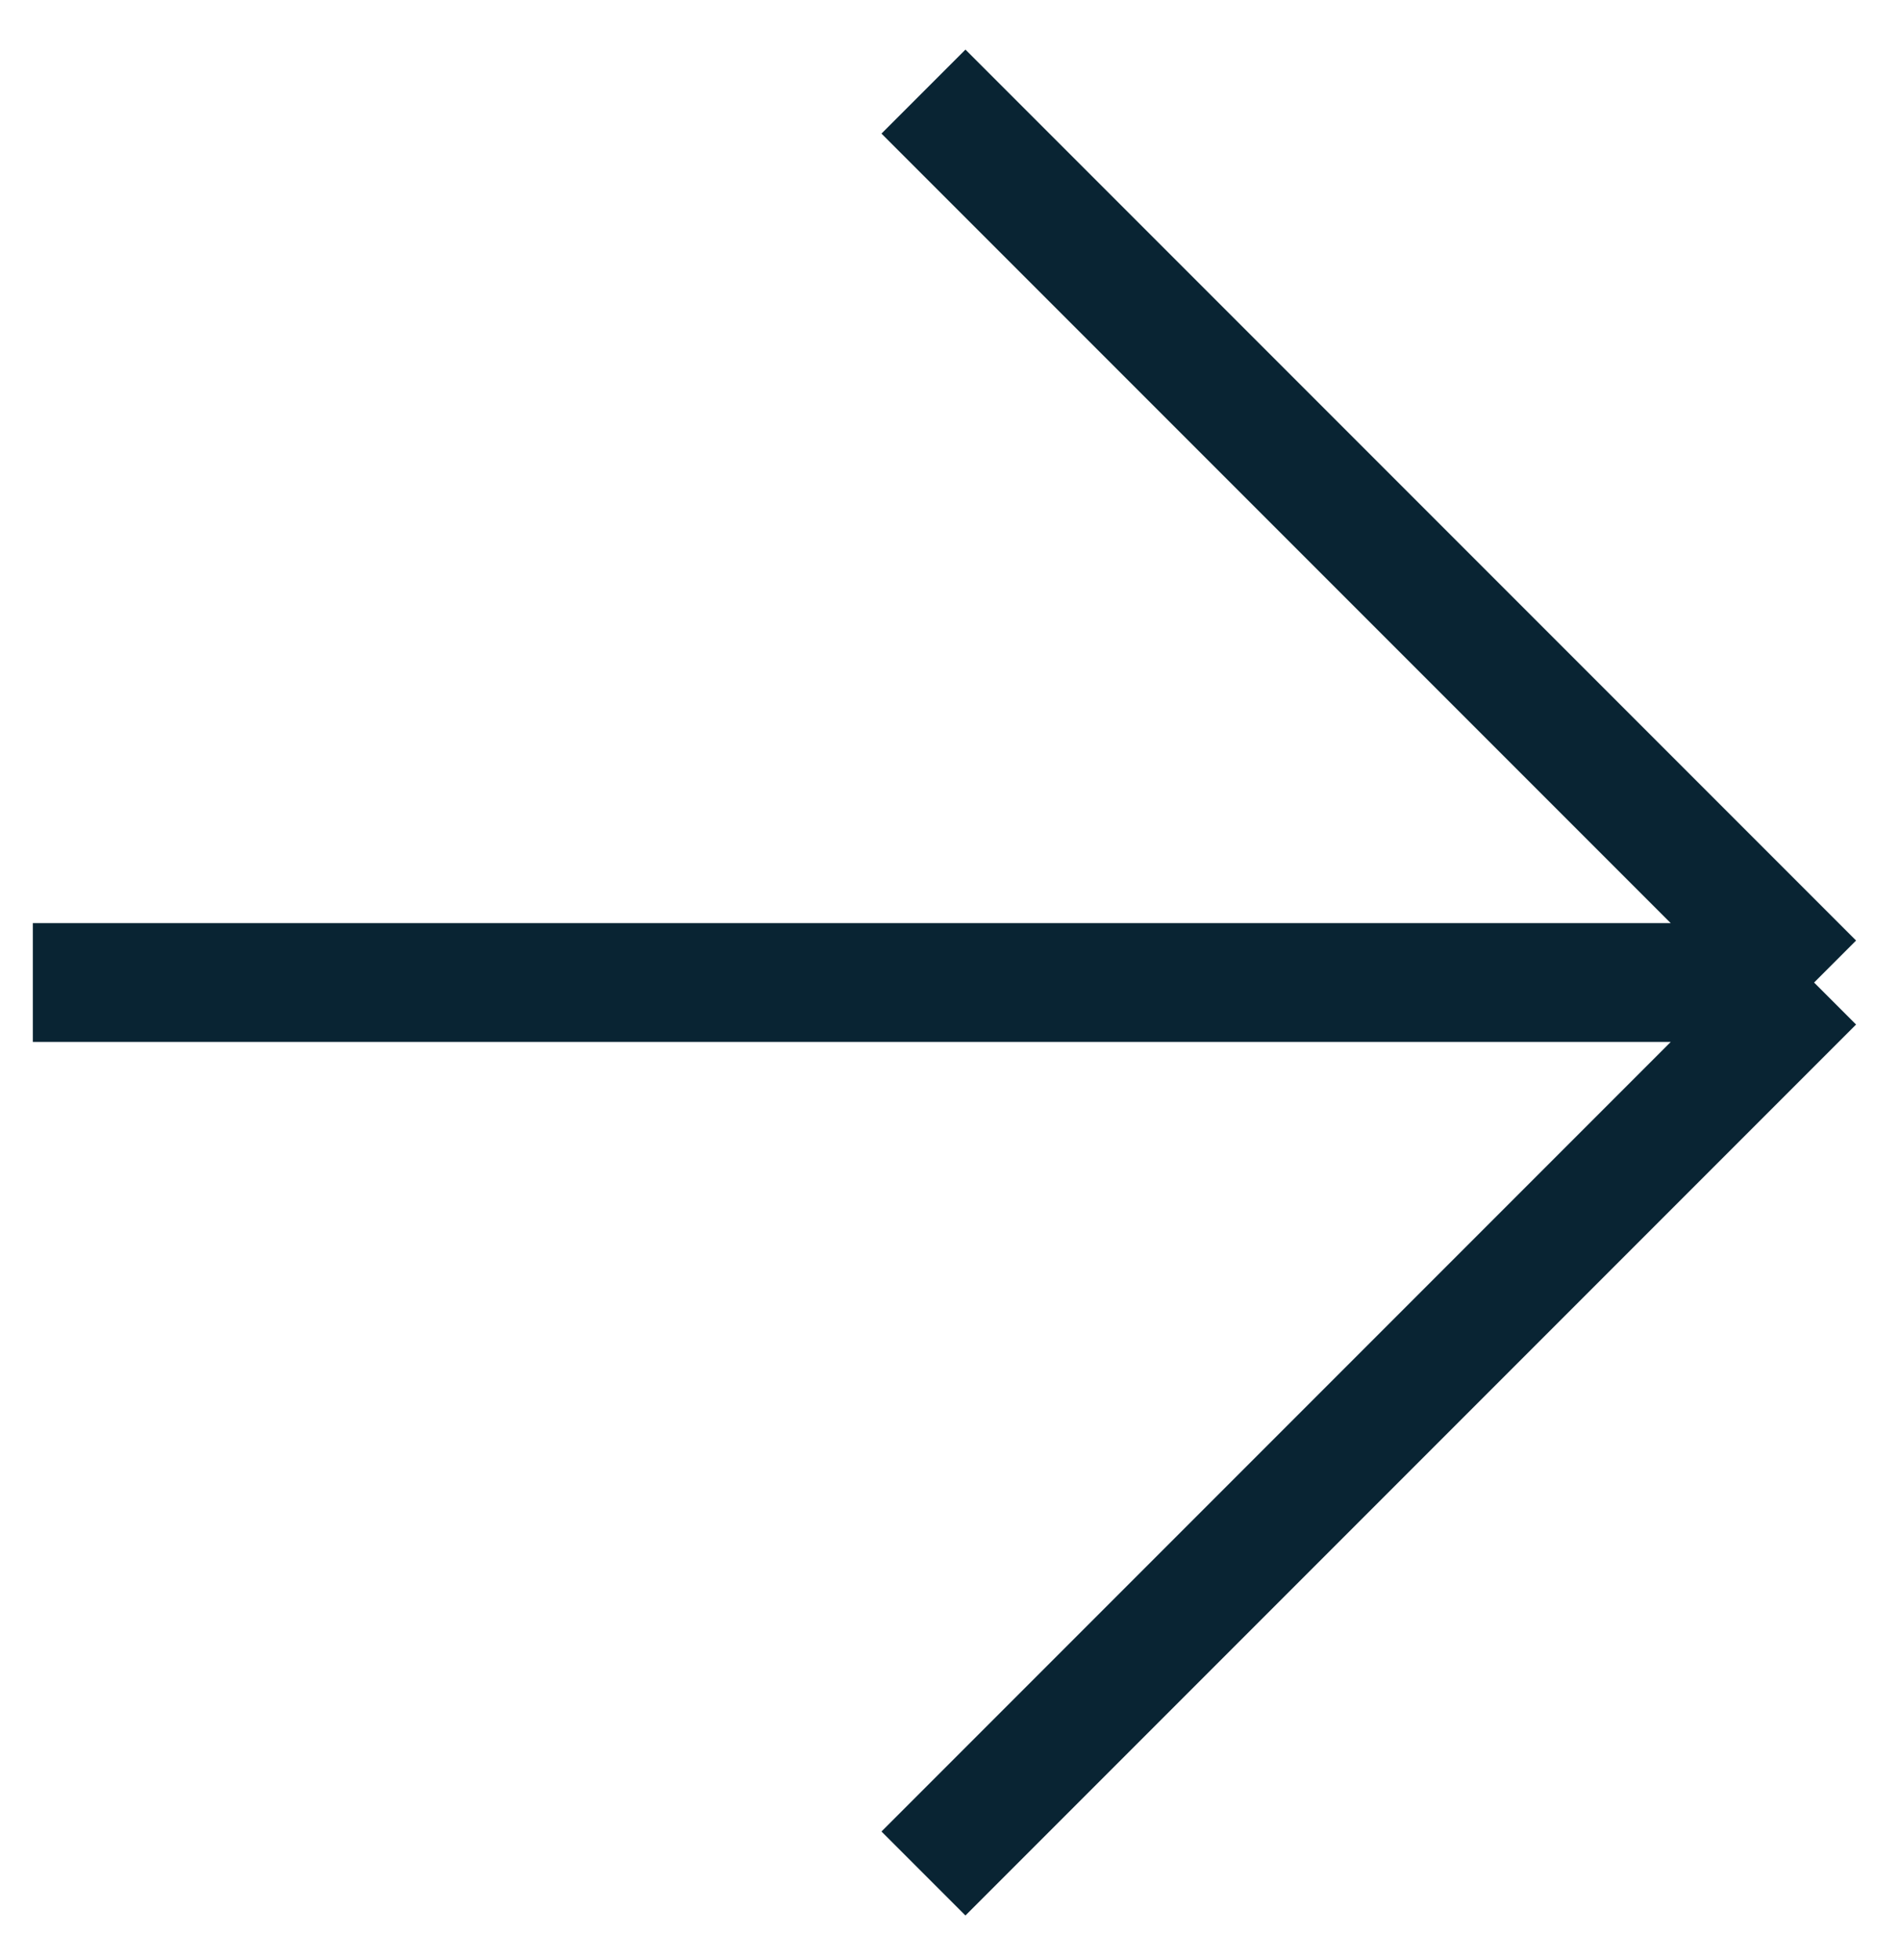
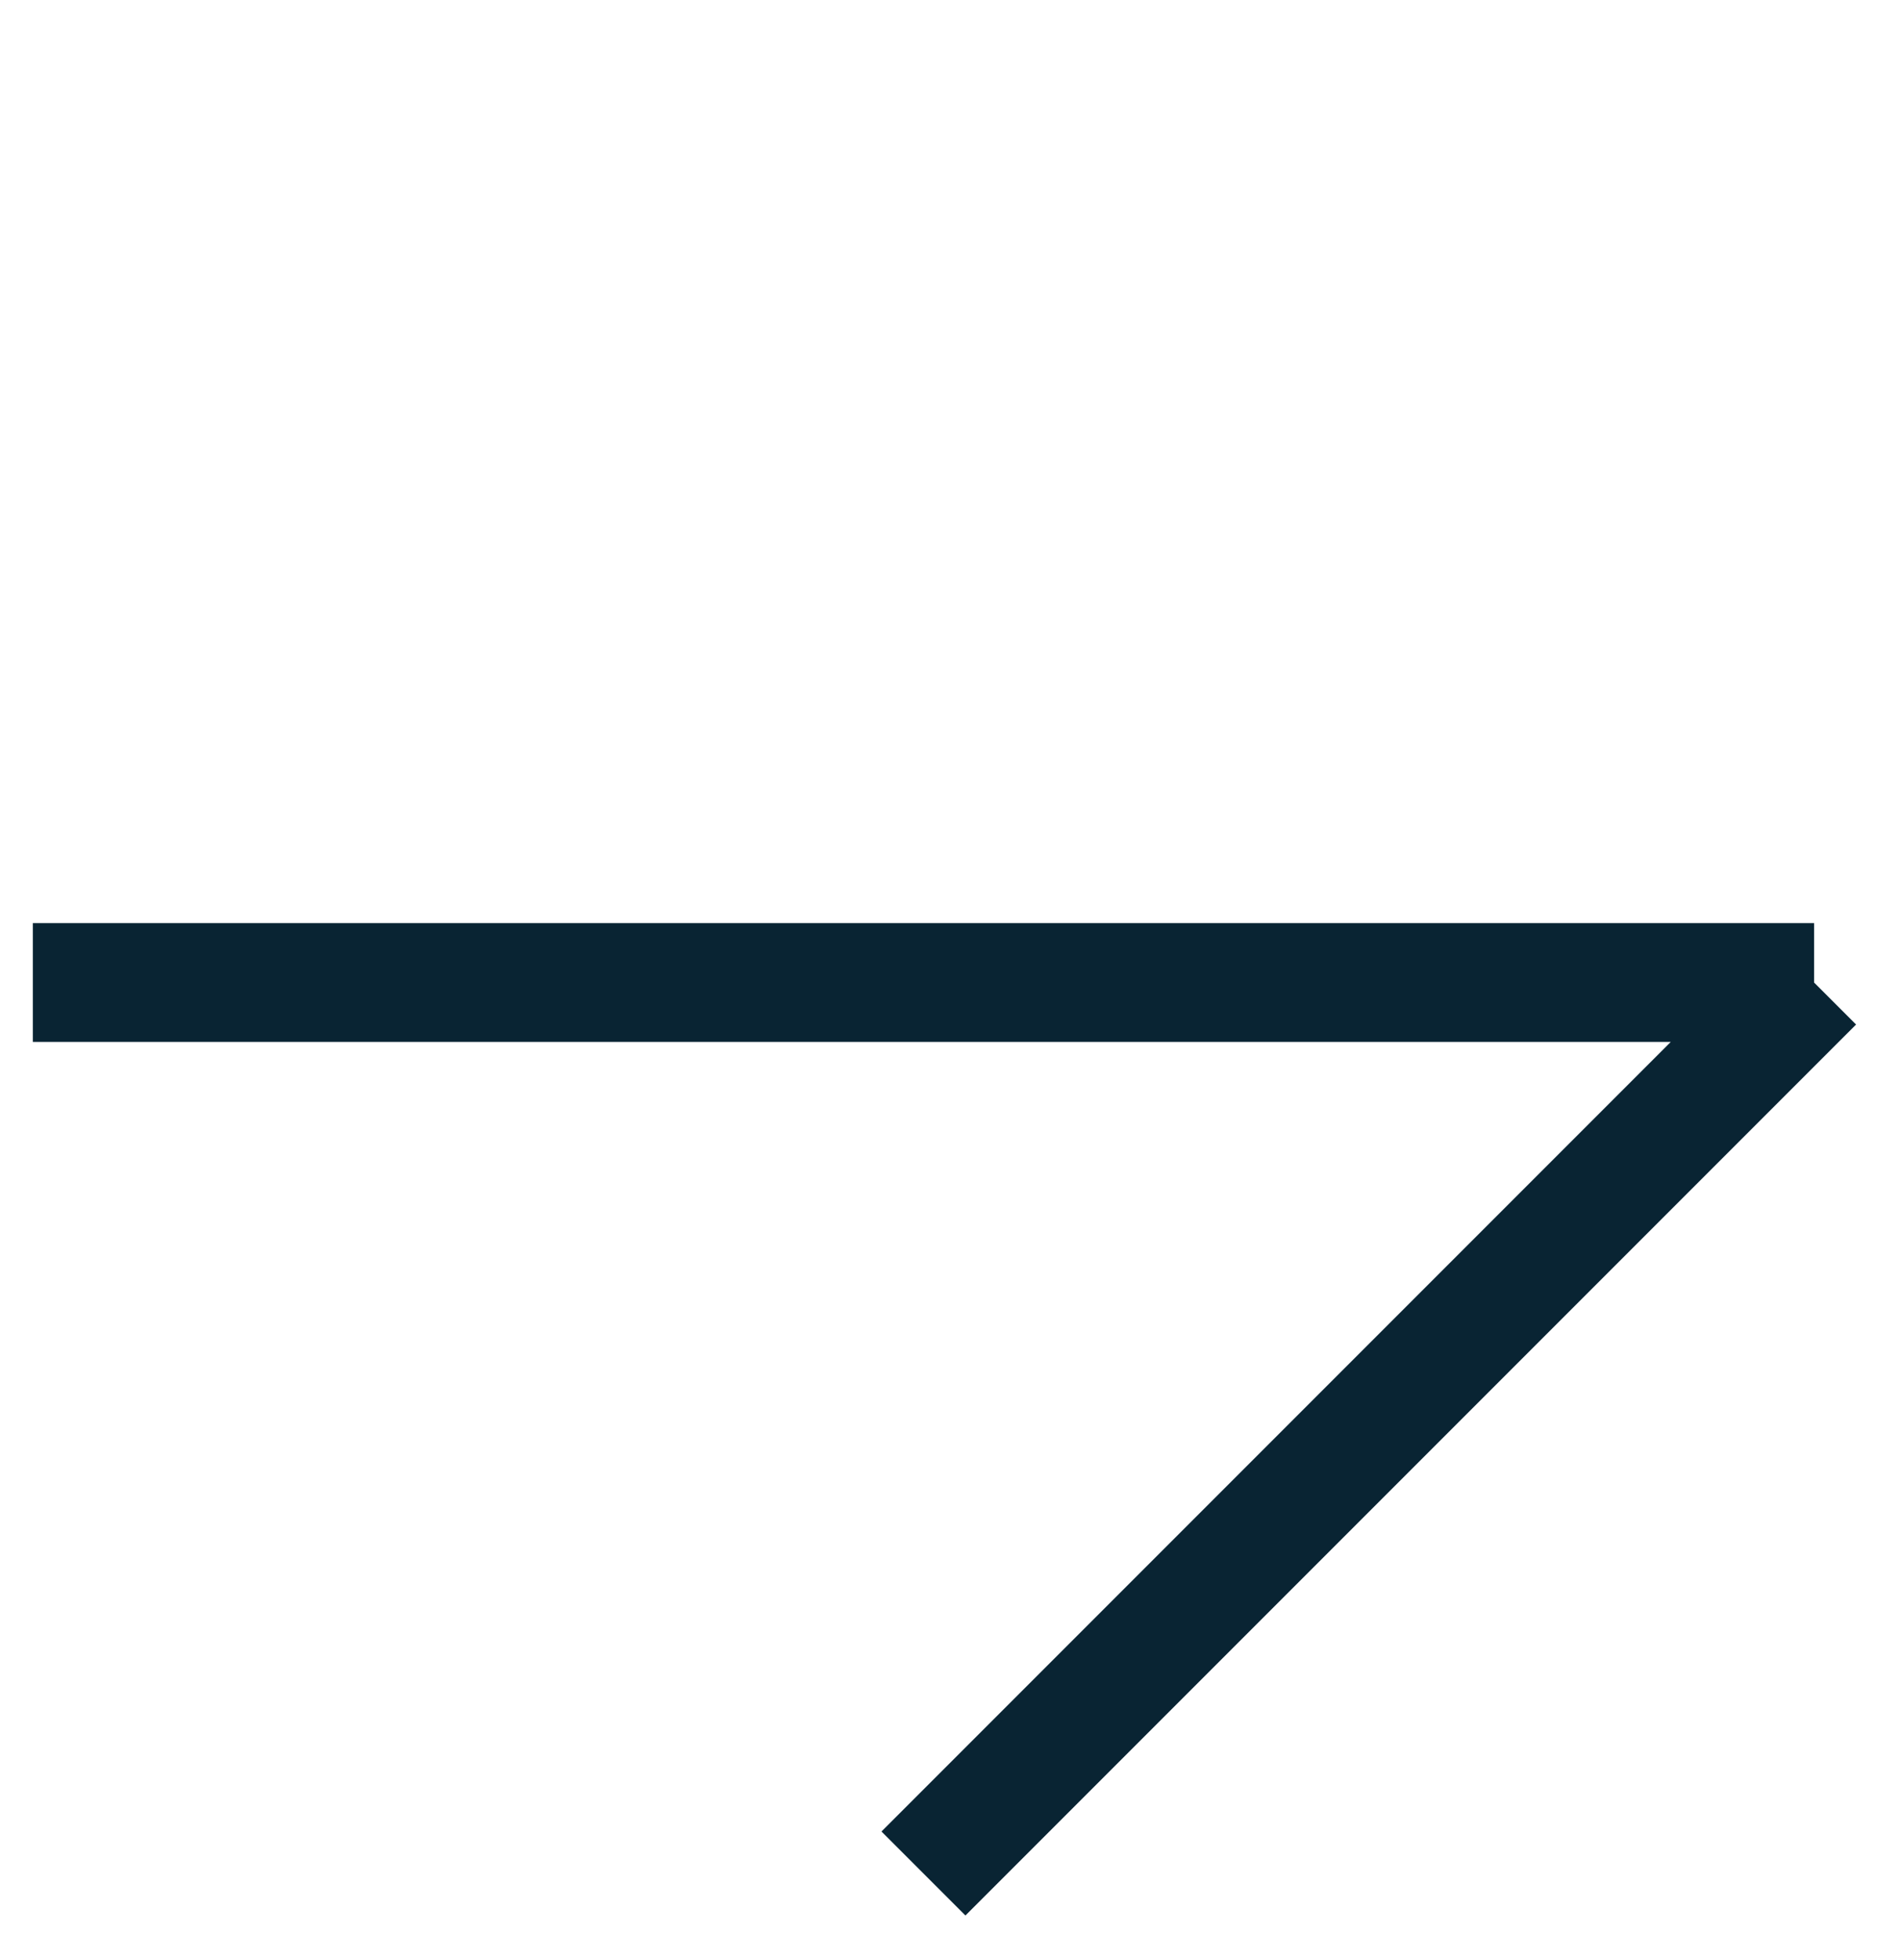
<svg xmlns="http://www.w3.org/2000/svg" width="32" height="33" viewBox="0 0 32 33" fill="none">
-   <path d="M15.553 1.542L30.553 16.542M30.553 16.542L15.553 31.542M30.553 16.542H0.553" stroke="#092433" stroke-width="2" />
+   <path d="M15.553 1.542M30.553 16.542L15.553 31.542M30.553 16.542H0.553" stroke="#092433" stroke-width="2" />
</svg>